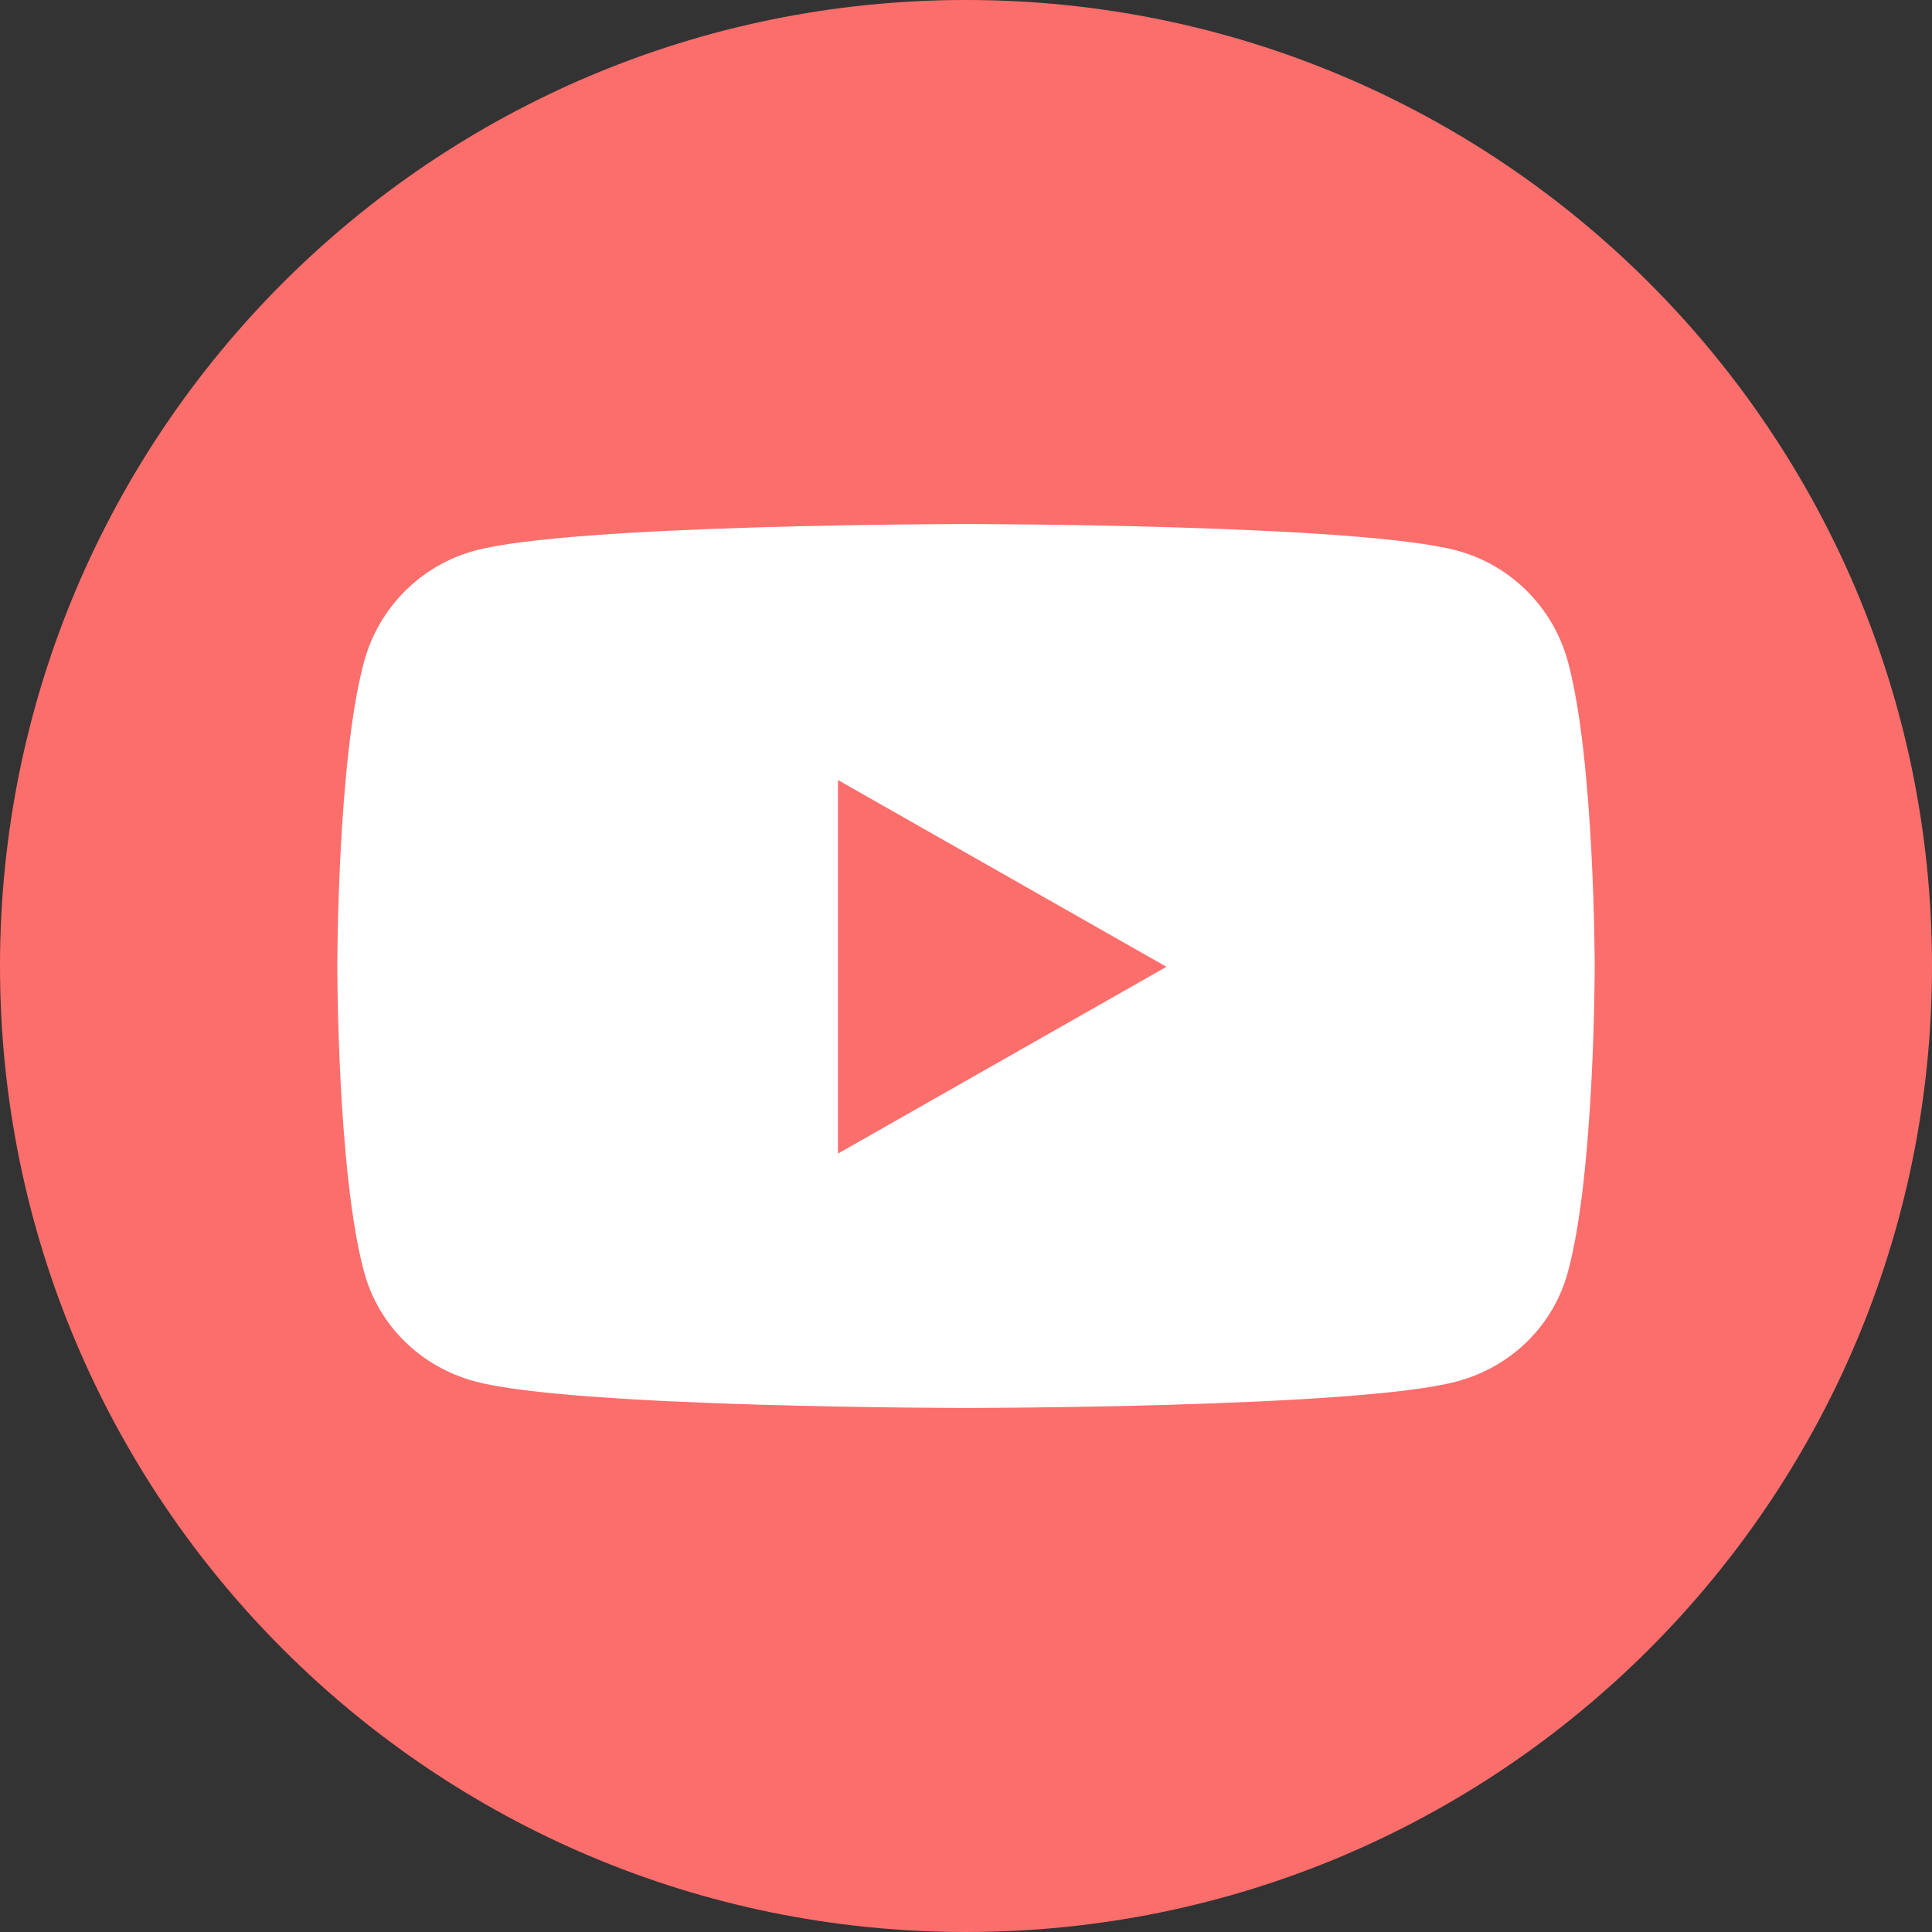
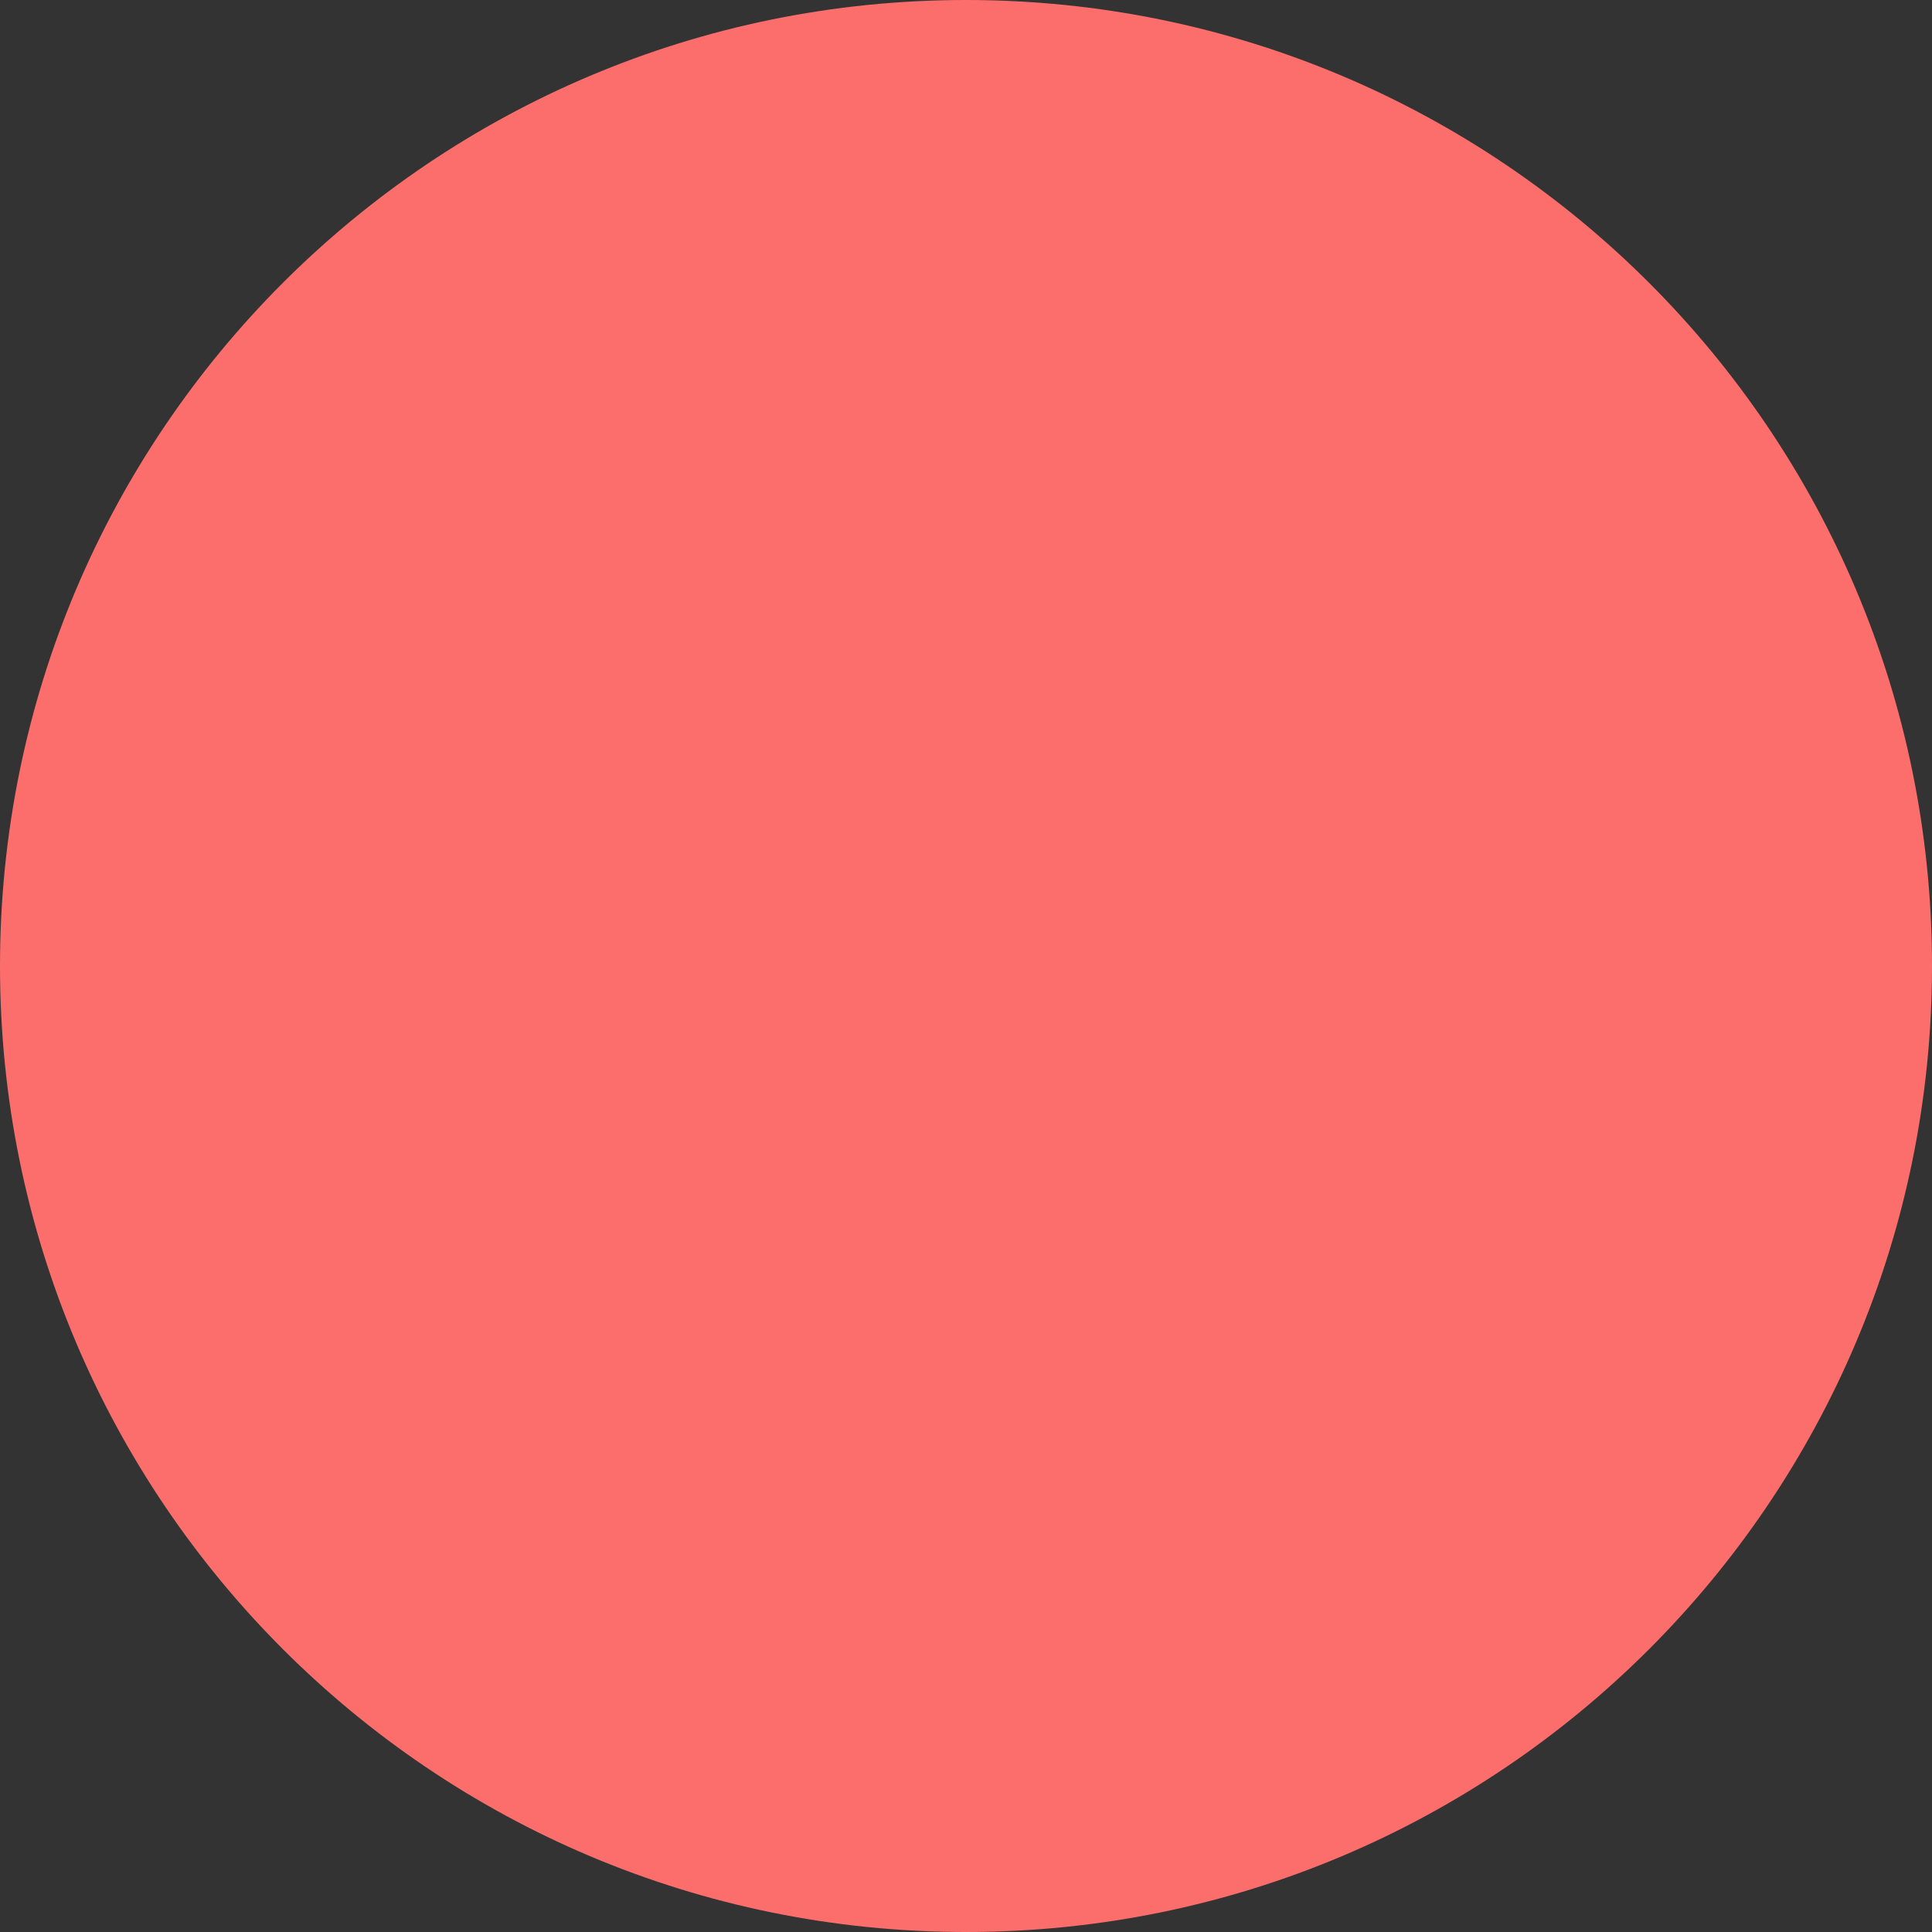
<svg xmlns="http://www.w3.org/2000/svg" id="Layer_1" data-name="Layer 1" viewBox="0 0 24 24">
  <rect x="0" y="0" width="24" height="24" fill="#333333" stroke="none" />
  <defs>
    <style>      .cls-1 {        fill: #fc6e6c;      }      .cls-1, .cls-2 {        stroke-width: 0px;      }      .cls-2 {        fill: #fff;      }    </style>
  </defs>
-   <path class="cls-1" d="m12,0h0c6.63,0,12,5.37,12,12h0c0,6.63-5.37,12-12,12h0C5.37,24,0,18.63,0,12h0C0,5.37,5.37,0,12,0Z" />
-   <path class="cls-2" d="m19.81,12.01s0,2.56-.33,3.78c-.18.68-.71,1.19-1.38,1.37-1.22.33-6.1.33-6.1.33,0,0-4.88,0-6.1-.33-.67-.18-1.2-.69-1.38-1.37-.33-1.23-.33-3.78-.33-3.78,0,0,0-2.56.33-3.78.18-.68.71-1.21,1.38-1.39,1.22-.33,6.1-.33,6.1-.33,0,0,4.88,0,6.1.33.67.18,1.2.71,1.38,1.39.33,1.23.33,3.78.33,3.78Zm-5.32,0l-4.08-2.32v4.64l4.08-2.32Z" />
+   <path class="cls-1" d="m12,0h0c6.63,0,12,5.37,12,12h0c0,6.63-5.37,12-12,12C5.37,24,0,18.63,0,12h0C0,5.37,5.37,0,12,0Z" />
</svg>